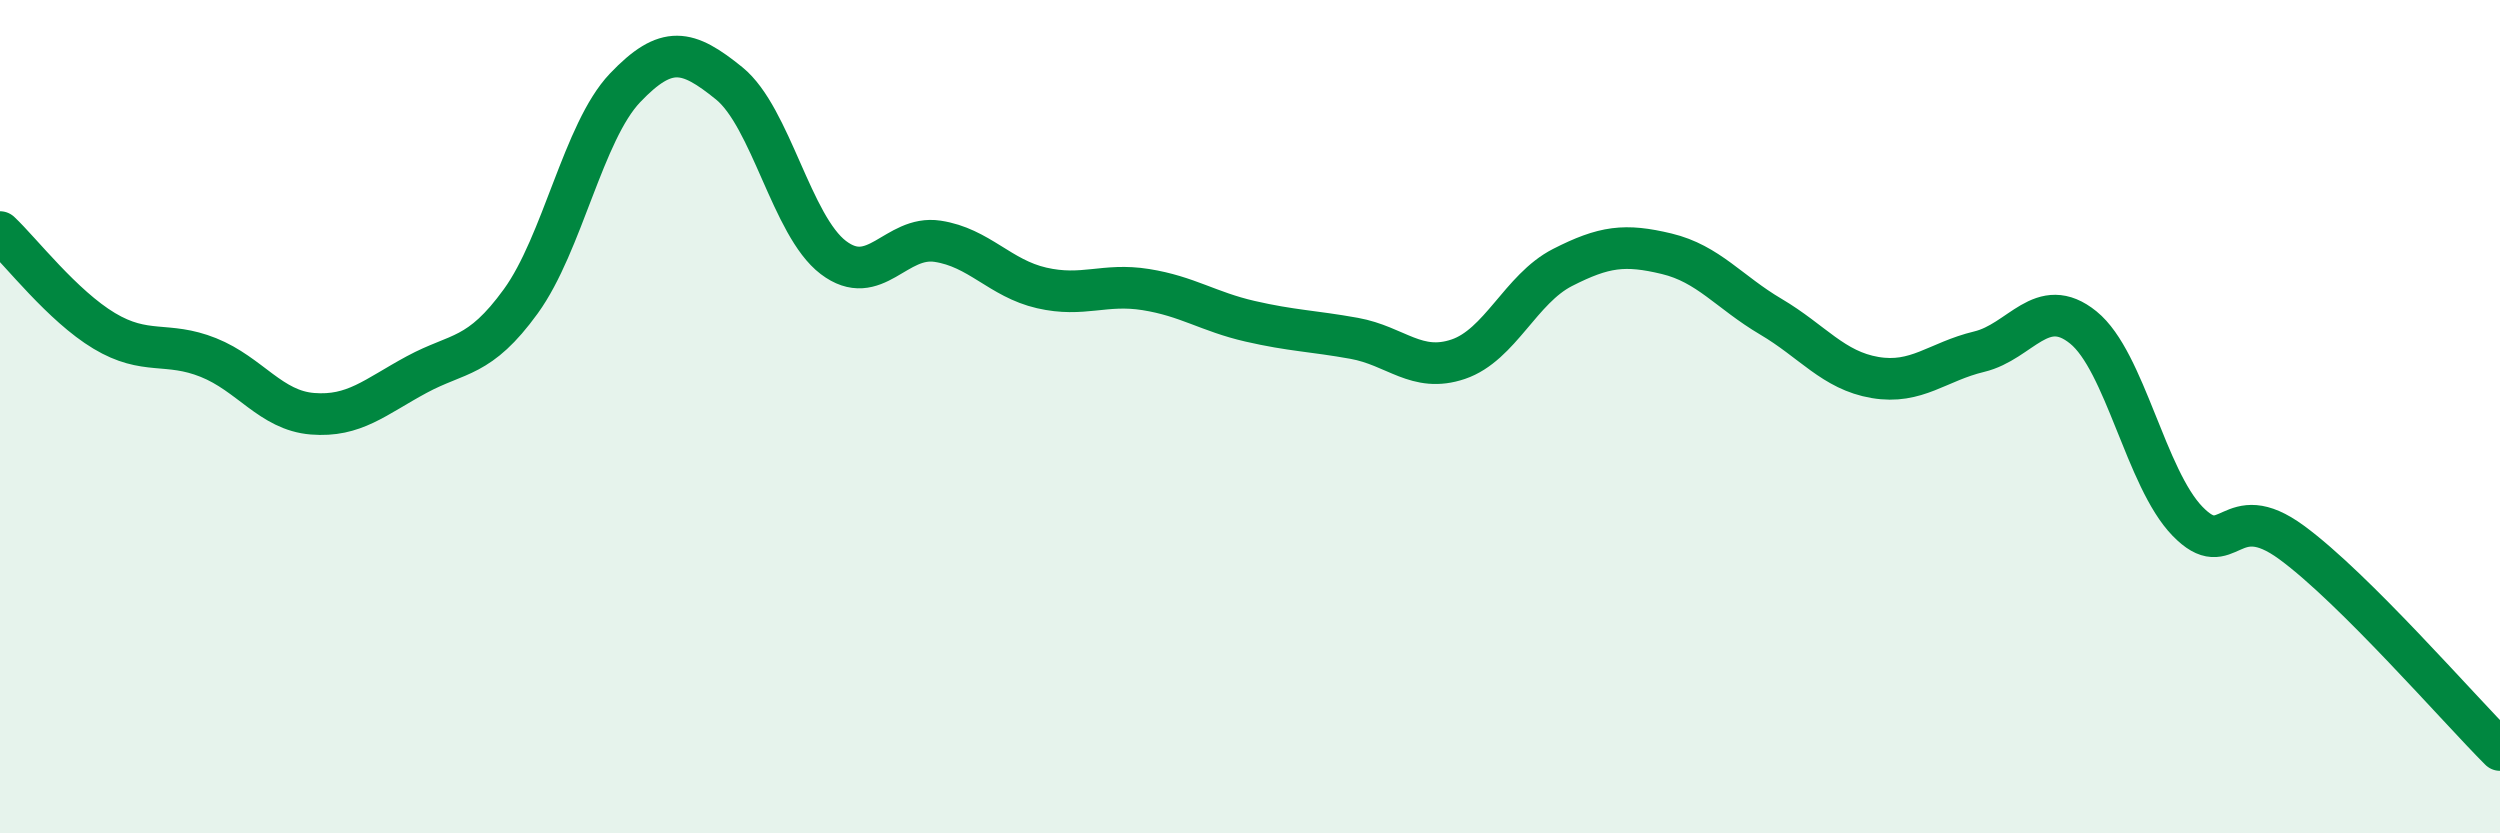
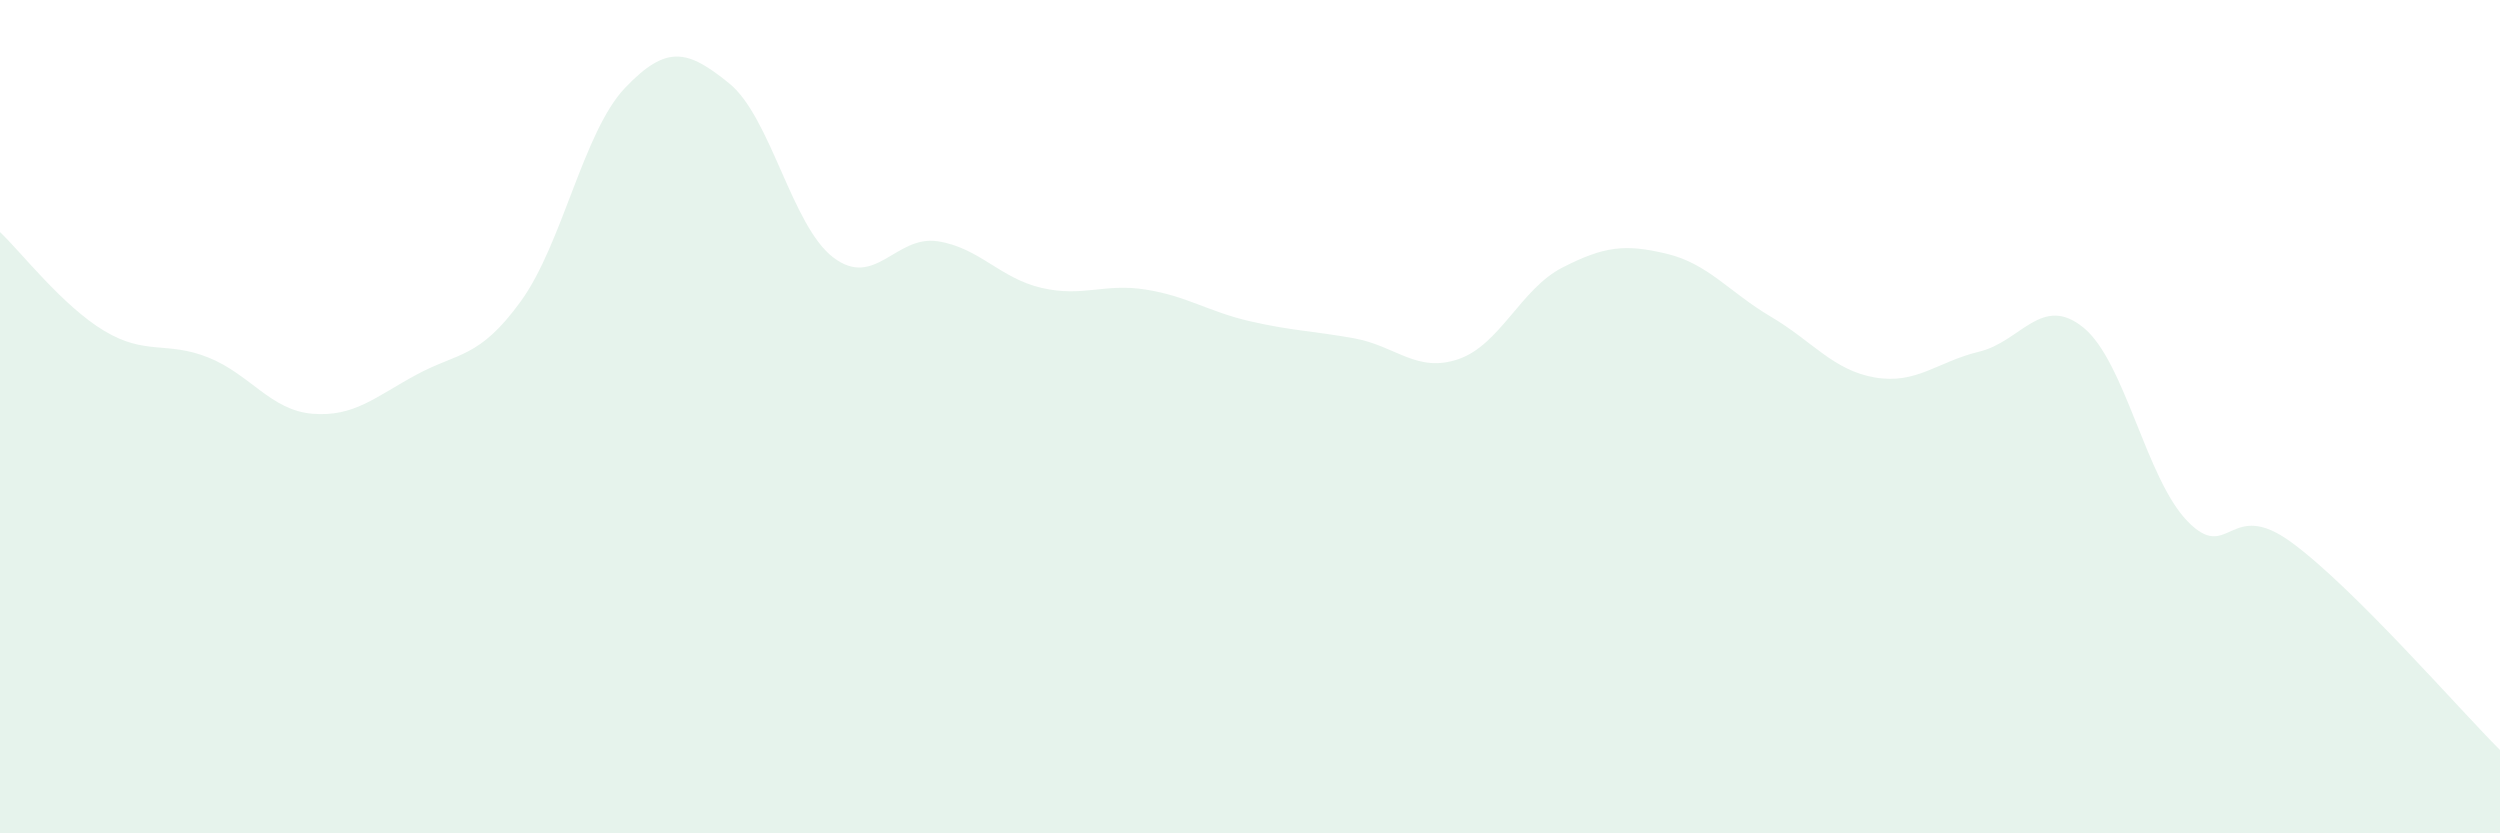
<svg xmlns="http://www.w3.org/2000/svg" width="60" height="20" viewBox="0 0 60 20">
  <path d="M 0,5.57 C 0.5,6.04 1.5,7.34 2.5,7.94 C 3.5,8.54 4,8.18 5,8.58 C 6,8.98 6.5,9.85 7.5,9.93 C 8.5,10.01 9,9.53 10,8.99 C 11,8.45 11.5,8.61 12.5,7.23 C 13.5,5.85 14,3.16 15,2.11 C 16,1.06 16.5,1.19 17.5,2 C 18.5,2.81 19,5.42 20,6.18 C 21,6.94 21.5,5.64 22.5,5.79 C 23.5,5.94 24,6.68 25,6.91 C 26,7.14 26.5,6.79 27.5,6.95 C 28.5,7.11 29,7.48 30,7.71 C 31,7.94 31.5,7.94 32.5,8.12 C 33.5,8.3 34,8.96 35,8.62 C 36,8.28 36.5,6.93 37.5,6.42 C 38.5,5.91 39,5.85 40,6.09 C 41,6.33 41.5,7.01 42.5,7.6 C 43.5,8.19 44,8.89 45,9.06 C 46,9.23 46.5,8.68 47.5,8.44 C 48.5,8.2 49,7.05 50,7.86 C 51,8.67 51.5,11.48 52.5,12.51 C 53.5,13.54 53.5,11.92 55,13.02 C 56.5,14.12 59,17 60,18L60 20L0 20Z" fill="#008740" opacity="0.1" stroke-linecap="round" stroke-linejoin="round" />
-   <path d="M 0,5.57 C 0.5,6.04 1.5,7.34 2.5,7.94 C 3.5,8.54 4,8.18 5,8.58 C 6,8.98 6.5,9.85 7.5,9.93 C 8.5,10.01 9,9.53 10,8.99 C 11,8.45 11.5,8.61 12.5,7.23 C 13.5,5.85 14,3.16 15,2.11 C 16,1.06 16.5,1.19 17.5,2 C 18.5,2.81 19,5.42 20,6.18 C 21,6.94 21.5,5.64 22.5,5.79 C 23.5,5.94 24,6.68 25,6.91 C 26,7.14 26.5,6.79 27.5,6.95 C 28.5,7.11 29,7.48 30,7.71 C 31,7.94 31.5,7.94 32.5,8.12 C 33.5,8.3 34,8.96 35,8.62 C 36,8.28 36.5,6.93 37.5,6.42 C 38.5,5.91 39,5.85 40,6.09 C 41,6.33 41.5,7.01 42.5,7.6 C 43.5,8.19 44,8.89 45,9.06 C 46,9.23 46.5,8.68 47.5,8.44 C 48.5,8.2 49,7.05 50,7.86 C 51,8.67 51.5,11.48 52.5,12.51 C 53.5,13.54 53.5,11.92 55,13.02 C 56.5,14.12 59,17 60,18" stroke="#008740" stroke-width="1" fill="none" stroke-linecap="round" stroke-linejoin="round" />
</svg>